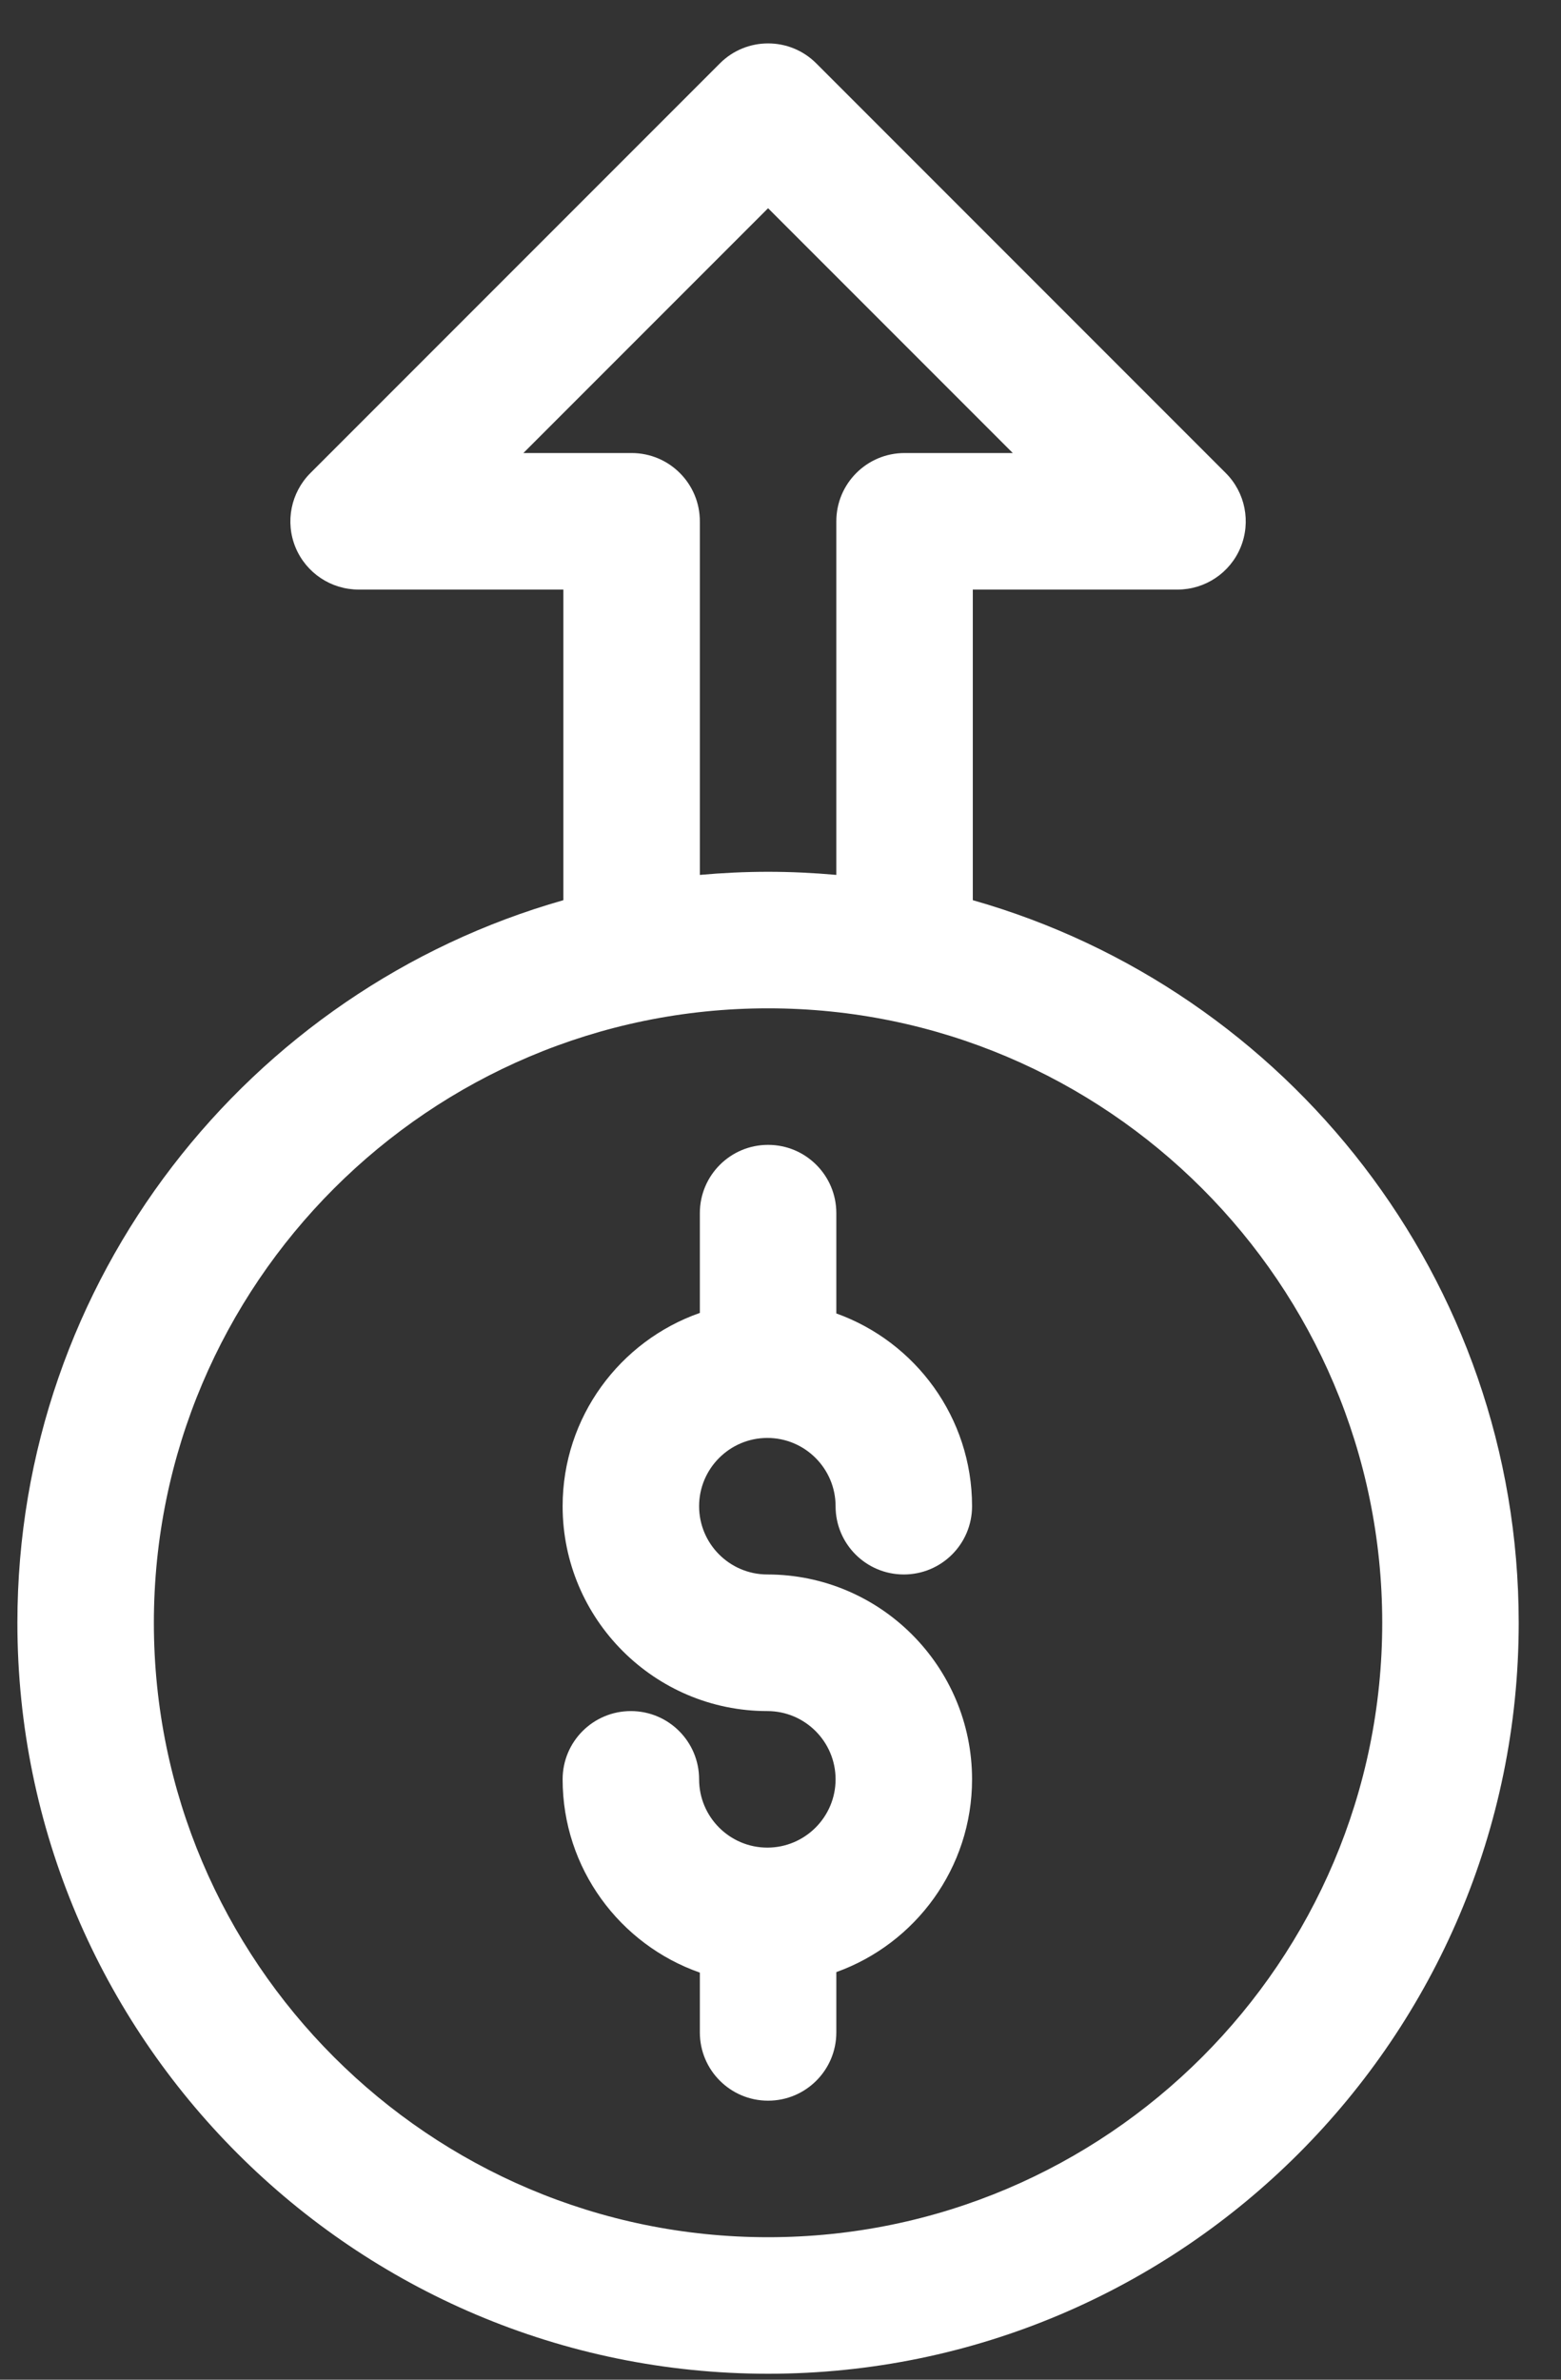
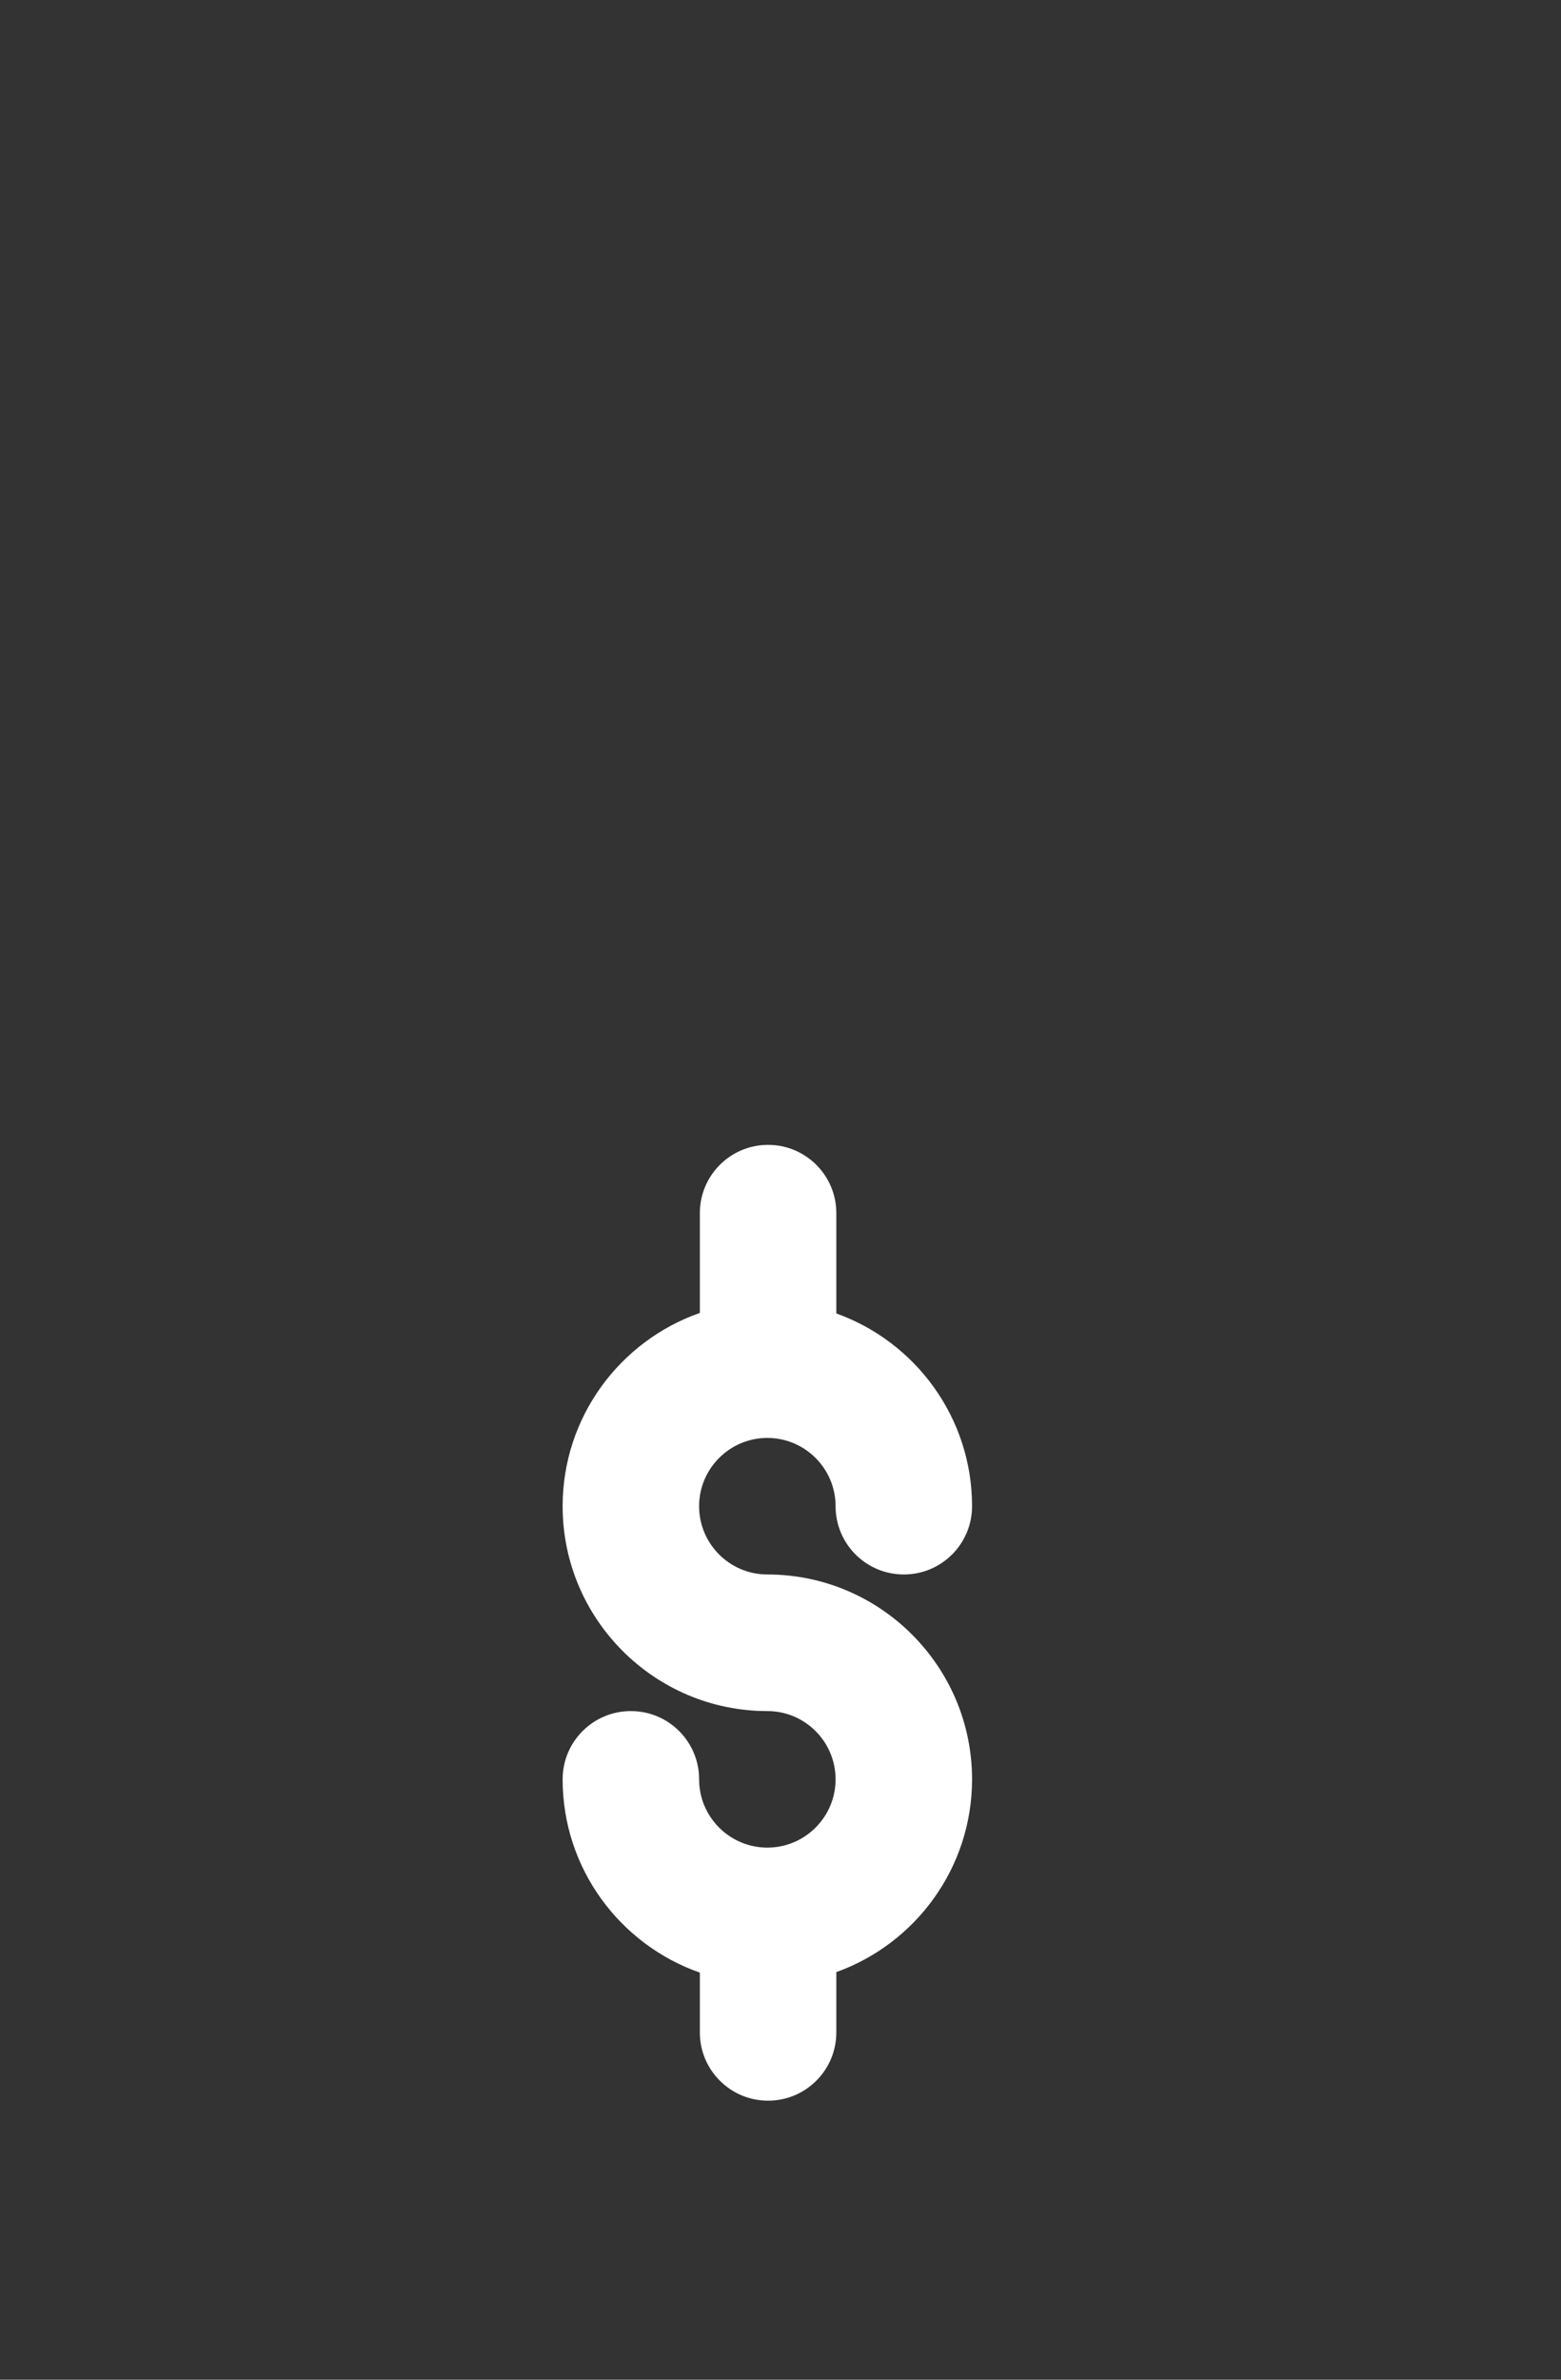
<svg xmlns="http://www.w3.org/2000/svg" width="21" height="32" viewBox="0 0 21 32" fill="none">
  <rect x="0" y="0" width="21" height="32" fill="#333333" stroke="none" />
  <path d="M9.415 16.313V17.655C8.341 18.031 7.569 19.054 7.569 20.254C7.569 21.773 8.805 23.009 10.323 23.009C10.829 23.009 11.241 23.42 11.241 23.927C11.241 24.433 10.829 24.845 10.323 24.845C9.817 24.845 9.405 24.433 9.405 23.927C9.405 23.419 8.994 23.009 8.487 23.009C7.98 23.009 7.569 23.419 7.569 23.927C7.569 25.127 8.341 26.15 9.415 26.526V27.33C9.415 27.837 9.826 28.248 10.333 28.248C10.84 28.248 11.251 27.837 11.251 27.33V26.519C12.314 26.138 13.077 25.12 13.077 23.927C13.077 22.408 11.842 21.172 10.323 21.172C9.817 21.172 9.405 20.761 9.405 20.254C9.405 19.748 9.817 19.336 10.323 19.336C10.829 19.336 11.241 19.748 11.241 20.254C11.241 20.762 11.652 21.172 12.159 21.172C12.666 21.172 13.077 20.762 13.077 20.254C13.077 19.061 12.314 18.043 11.251 17.662V16.313C11.251 15.806 10.84 15.395 10.333 15.395C9.826 15.395 9.415 15.806 9.415 16.313Z" fill="white" />
-   <path d="M9.684 0.853L4.176 6.361C3.913 6.624 3.834 7.019 3.976 7.362C4.119 7.705 4.453 7.928 4.825 7.928H7.579V12.105C3.345 13.307 0.234 17.208 0.234 21.822C0.234 27.39 4.765 31.92 10.333 31.92C15.901 31.92 20.431 27.39 20.431 21.822C20.431 17.208 17.321 13.307 13.087 12.105V7.928H15.841C16.212 7.928 16.547 7.705 16.689 7.362C16.831 7.019 16.753 6.624 16.49 6.361L10.982 0.853C10.624 0.494 10.042 0.494 9.684 0.853ZM18.595 21.822C18.595 26.377 14.889 30.084 10.333 30.084C5.777 30.084 2.07 26.378 2.07 21.822C2.07 17.265 5.777 13.559 10.333 13.559C14.889 13.559 18.595 17.266 18.595 21.822ZM12.169 6.092C11.662 6.092 11.251 6.503 11.251 7.01V11.765C10.948 11.738 10.643 11.723 10.333 11.723C10.023 11.723 9.717 11.738 9.415 11.765V7.01C9.415 6.503 9.004 6.092 8.497 6.092H7.041L10.333 2.8L13.625 6.092H12.169Z" fill="white" />
</svg>